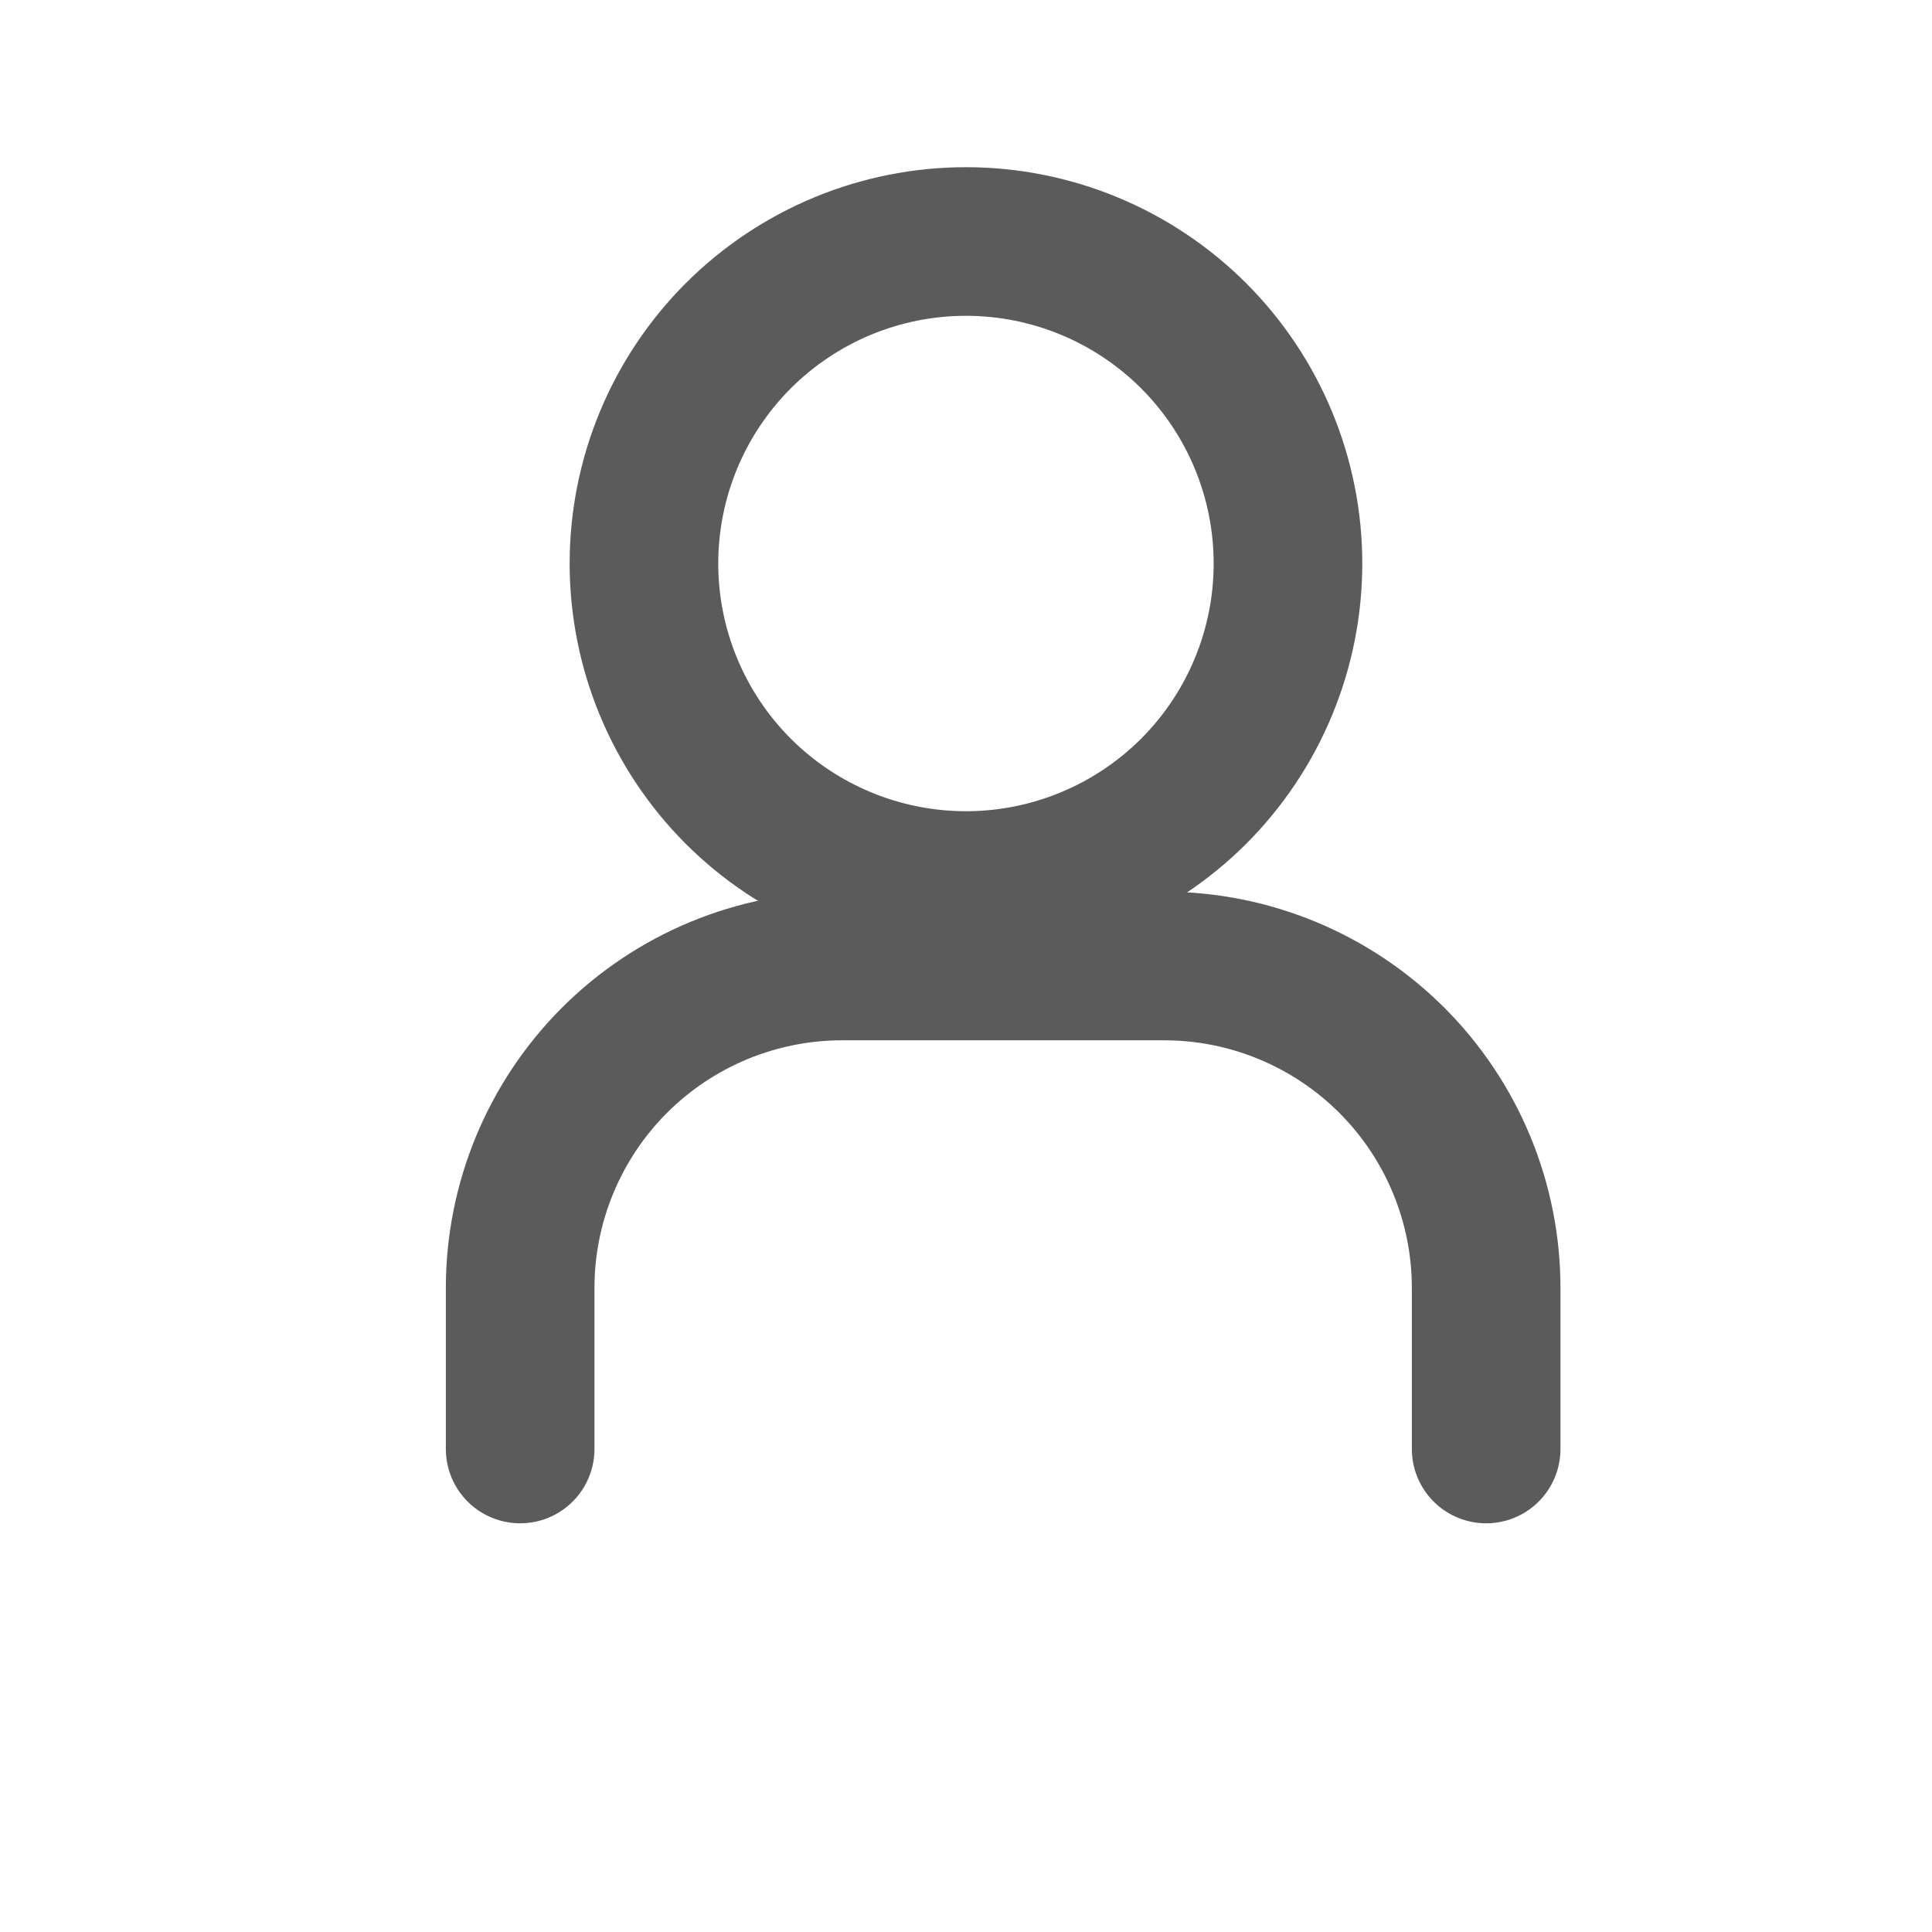
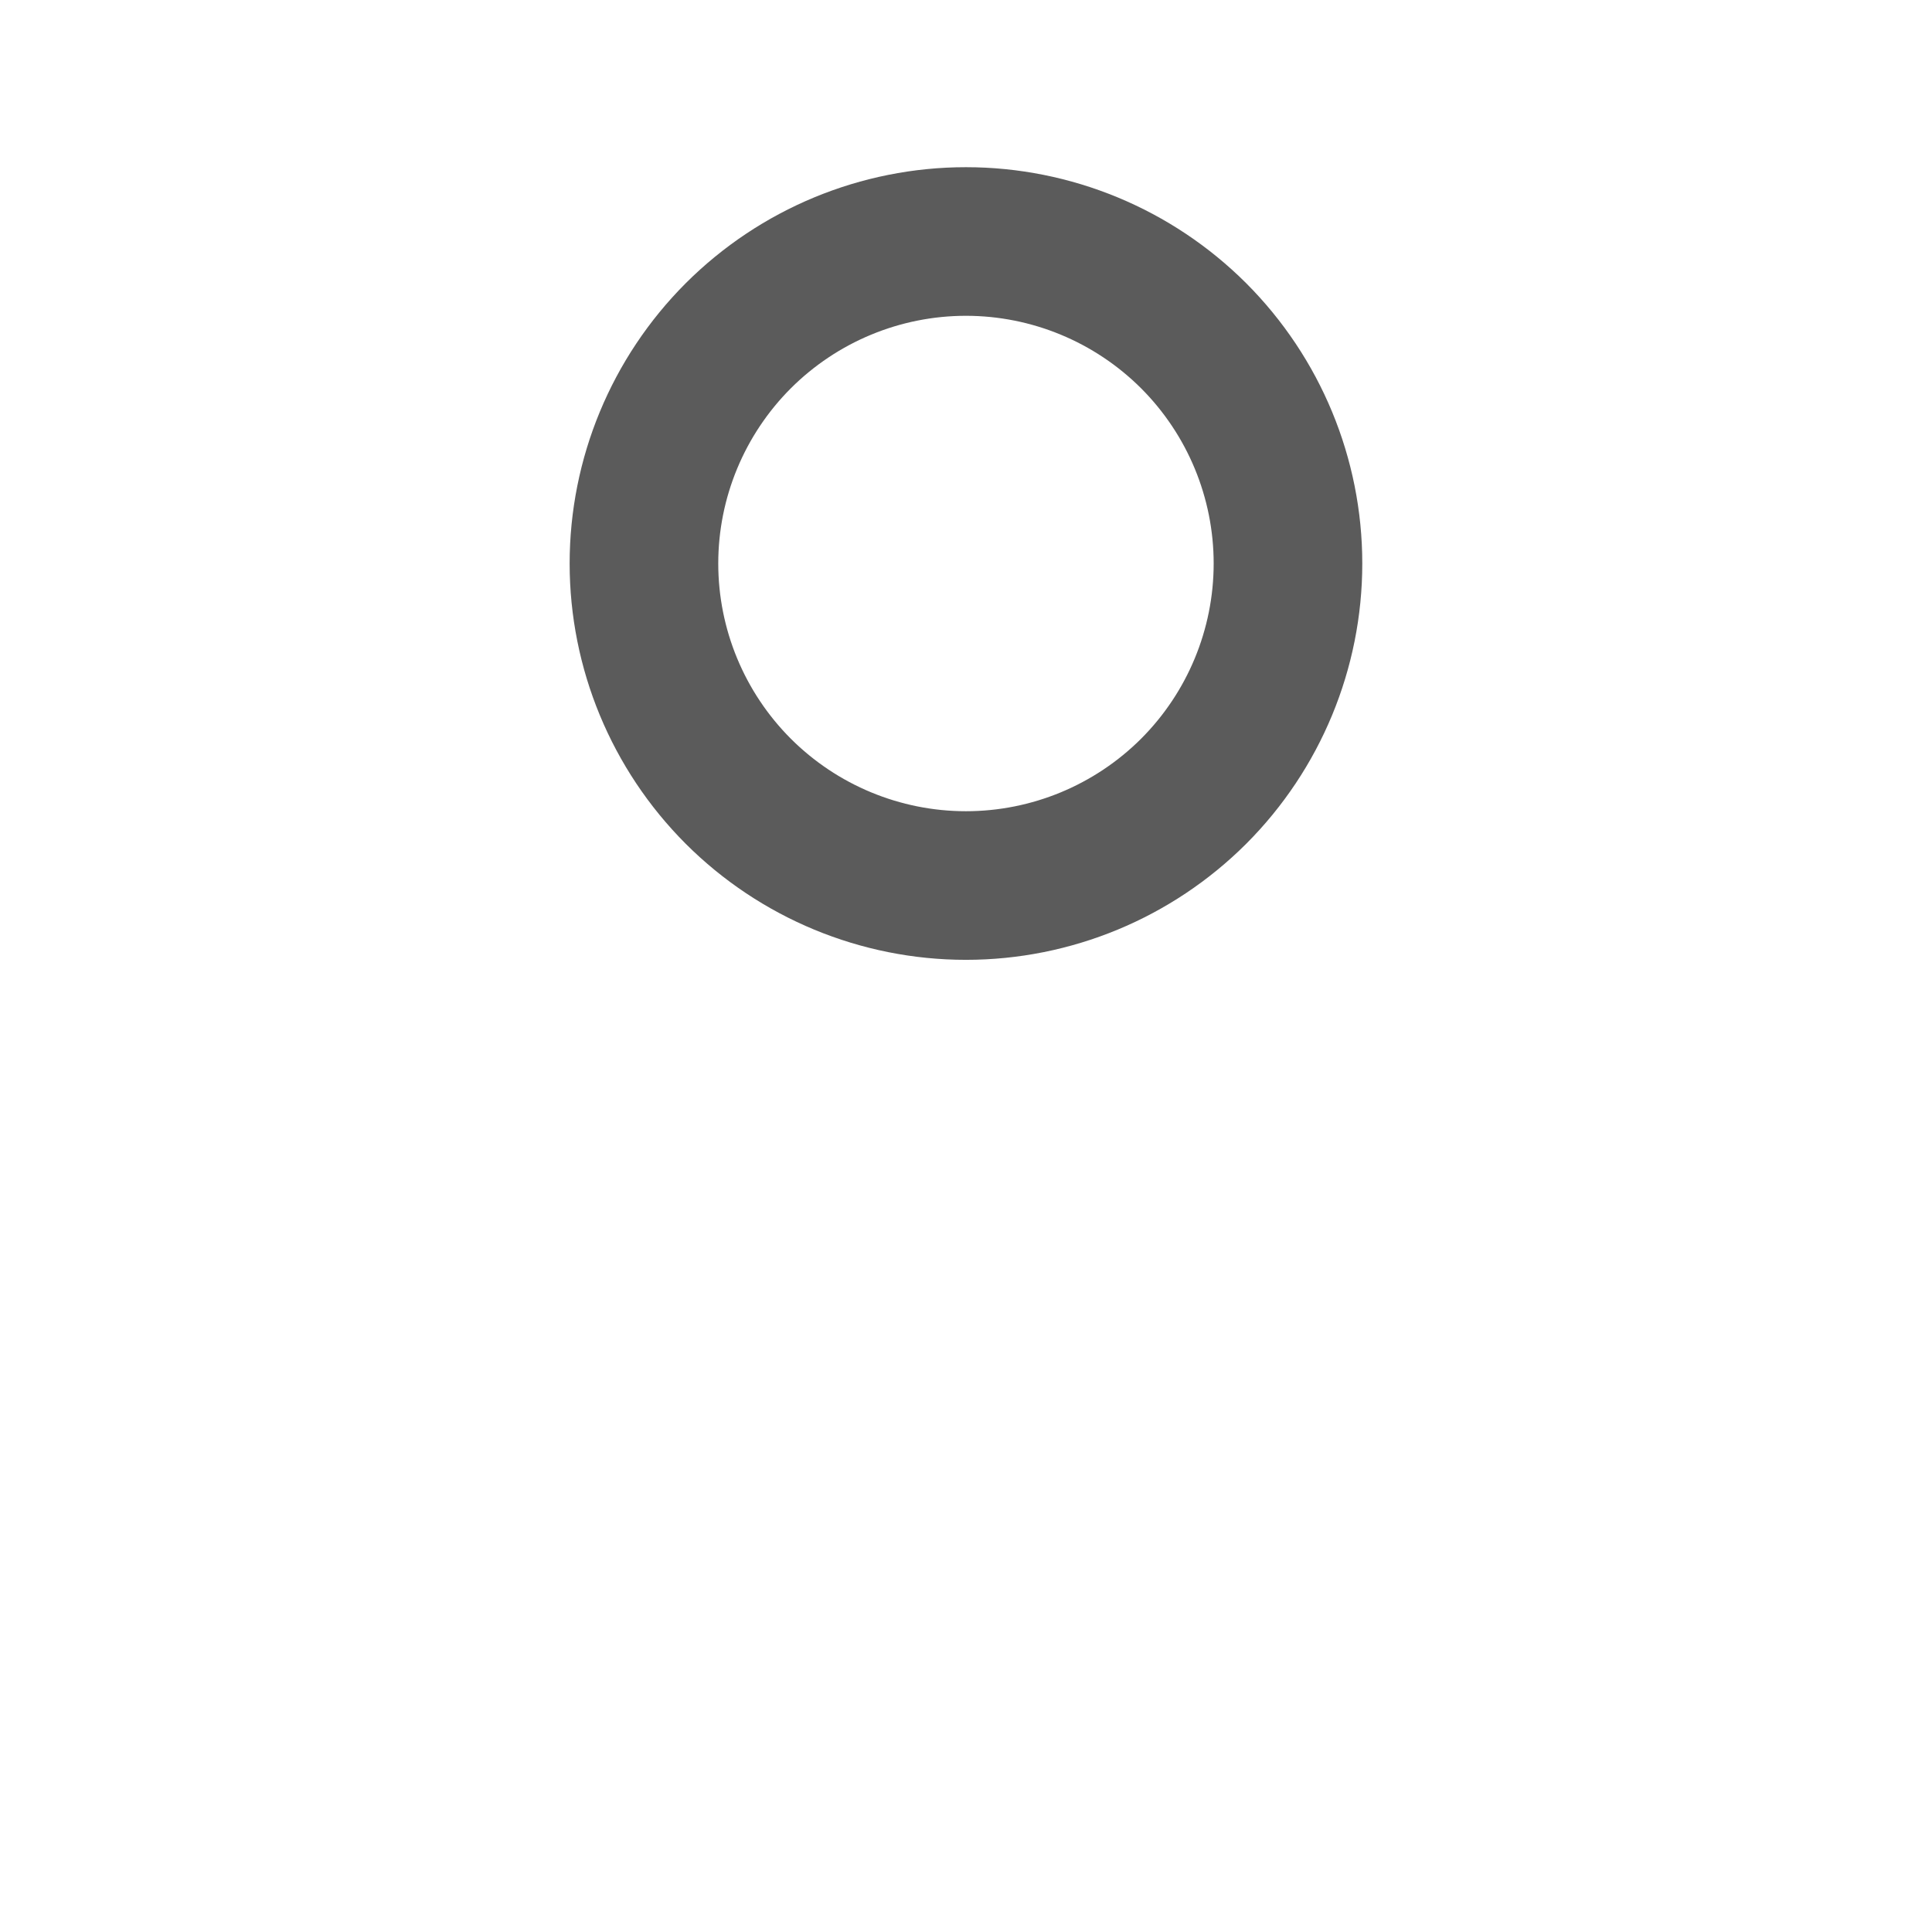
<svg xmlns="http://www.w3.org/2000/svg" width="26" height="26" viewBox="0 0 26 26" fill="none">
  <g clip-path="url(#clip0_83_478)">
    <path d="M8.666 7.583C8.666 8.733 9.123 9.835 9.935 10.648C10.748 11.46 11.85 11.917 12.999 11.917C14.149 11.917 15.251 11.46 16.064 10.648C16.876 9.835 17.333 8.733 17.333 7.583C17.333 6.434 16.876 5.332 16.064 4.519C15.251 3.707 14.149 3.25 12.999 3.25C11.85 3.25 10.748 3.707 9.935 4.519C9.123 5.332 8.666 6.434 8.666 7.583Z" stroke="#5B5B5B" stroke-width="2" stroke-linecap="round" stroke-linejoin="round" />
-     <path d="M7 19.5V17.333C7 16.184 7.457 15.082 8.269 14.269C9.082 13.457 10.184 13 11.333 13H15.667C16.816 13 17.918 13.457 18.731 14.269C19.544 15.082 20 16.184 20 17.333V19.5" stroke="#5B5B5B" stroke-width="2" stroke-linecap="round" stroke-linejoin="round" />
  </g>
  <defs>
    <clipPath id="clip0_83_478">
      <rect width="26" height="26" fill="white" />
    </clipPath>
  </defs>
</svg>